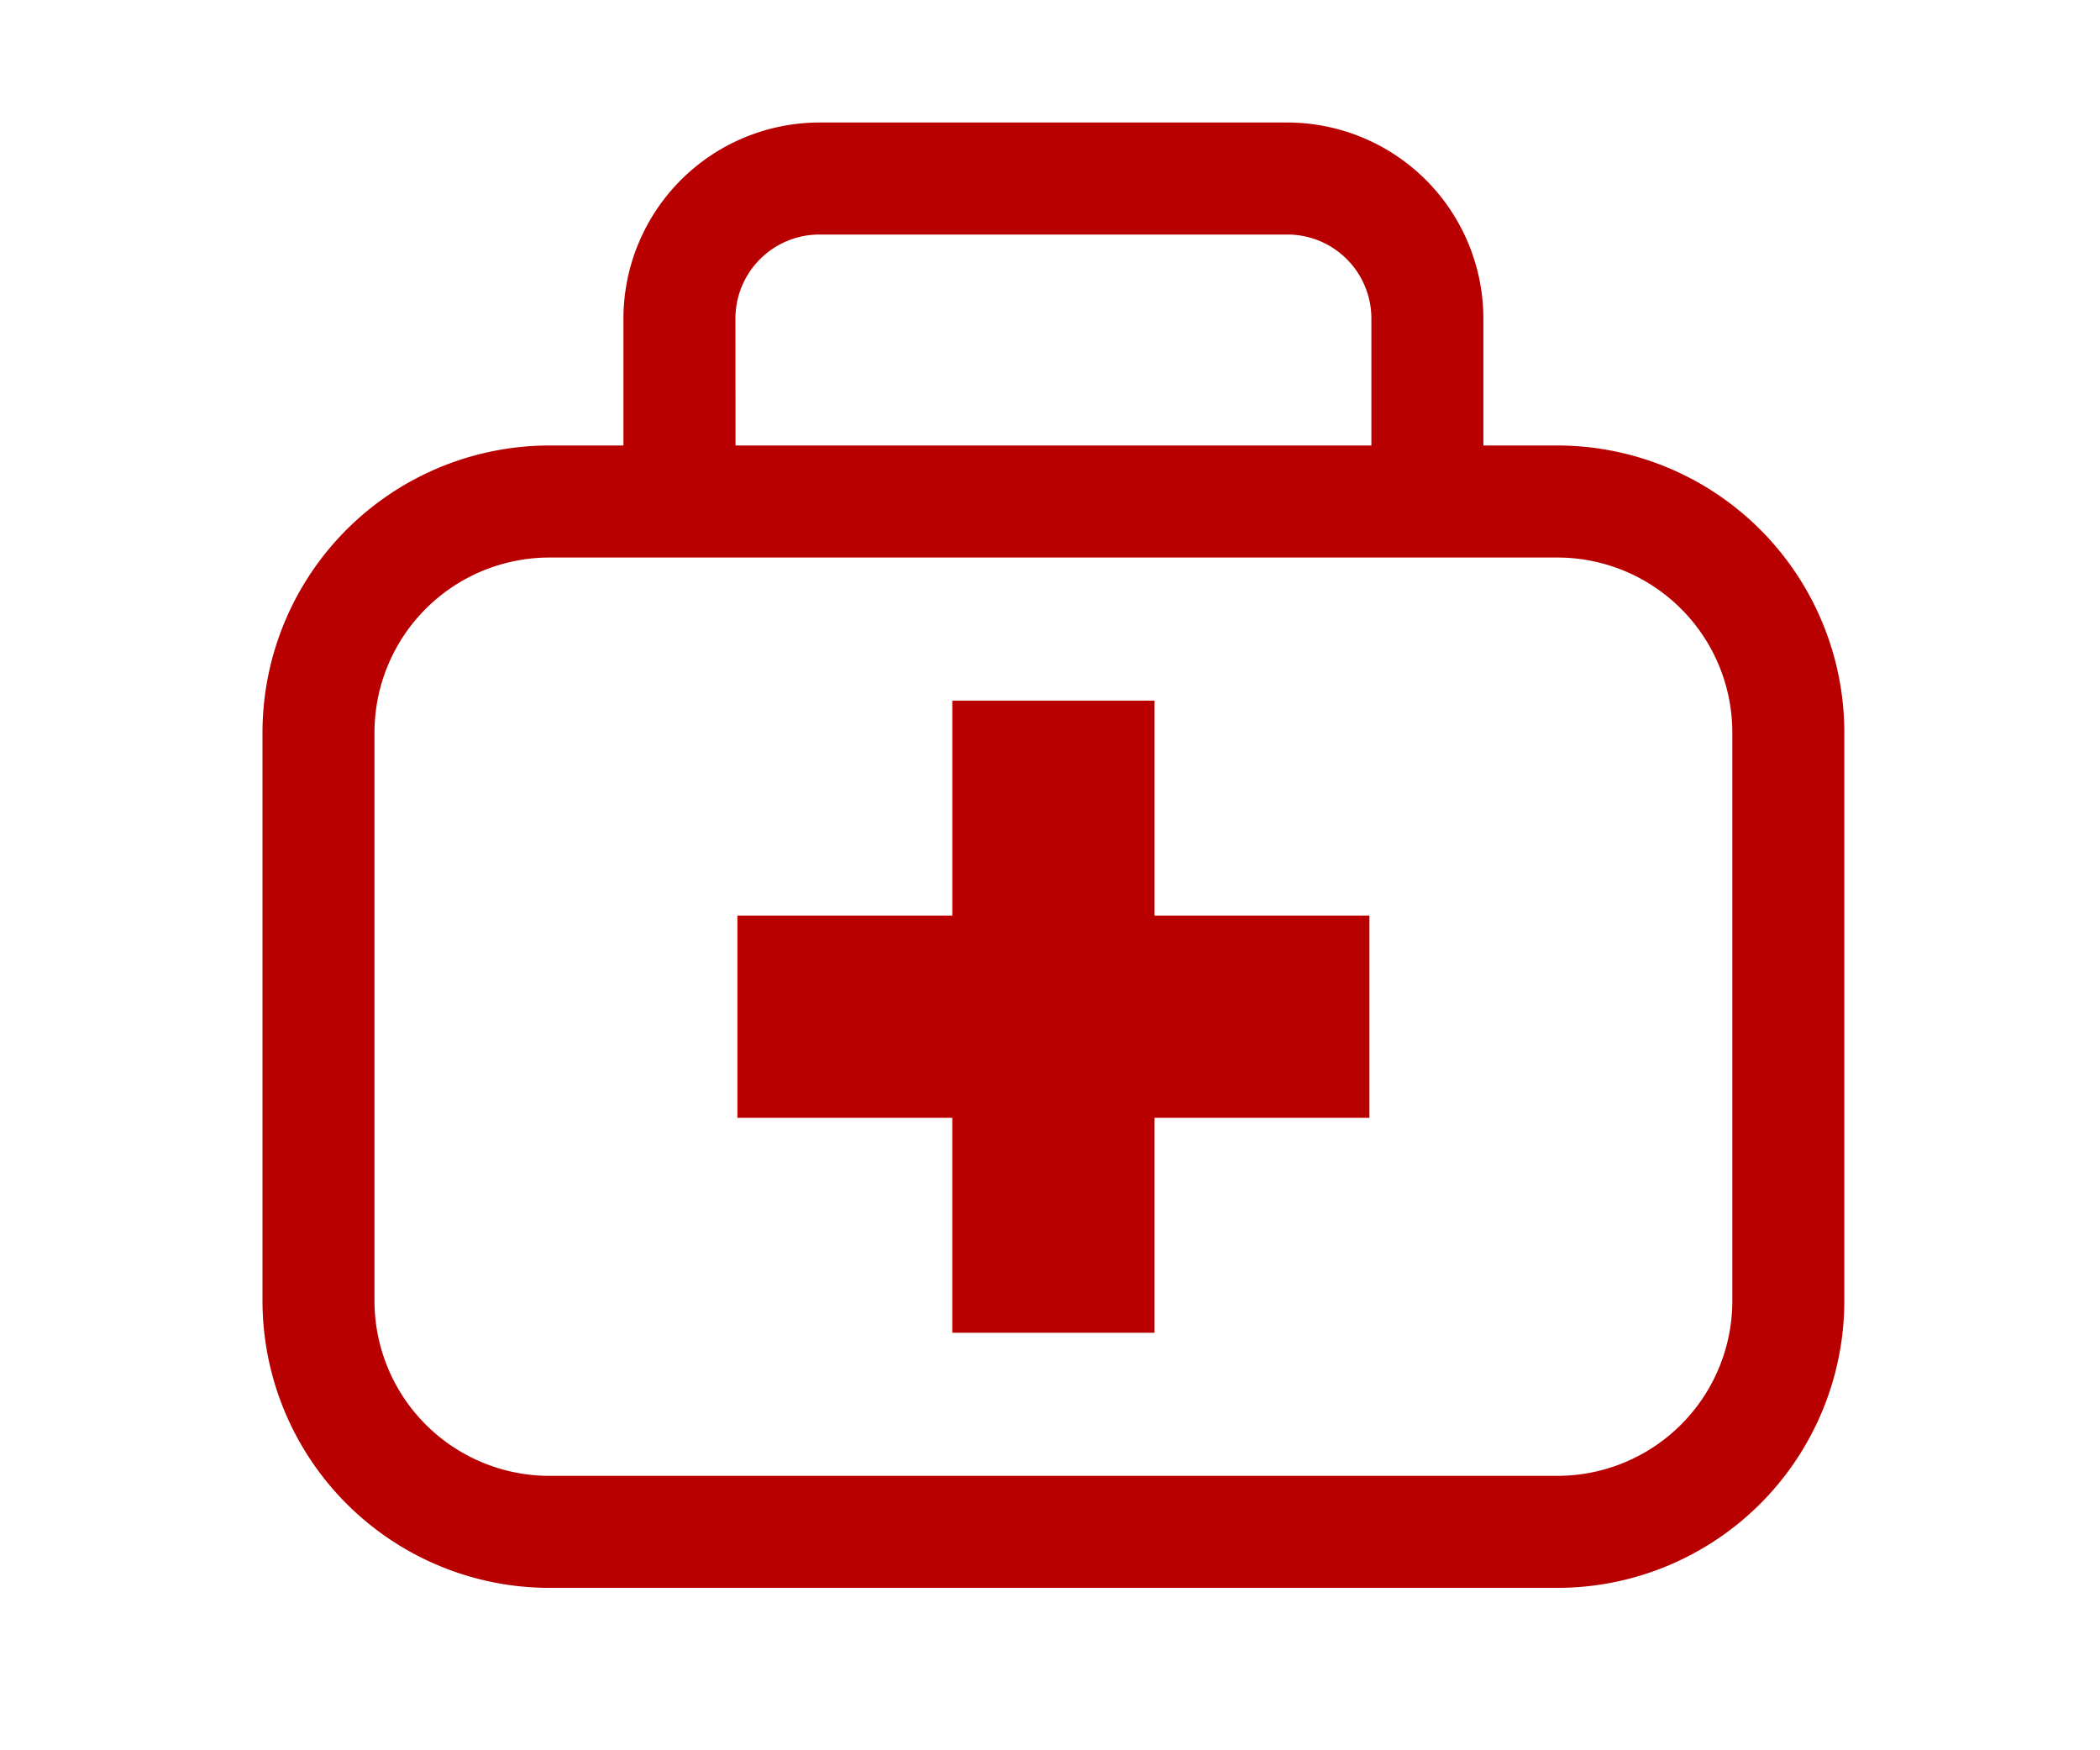
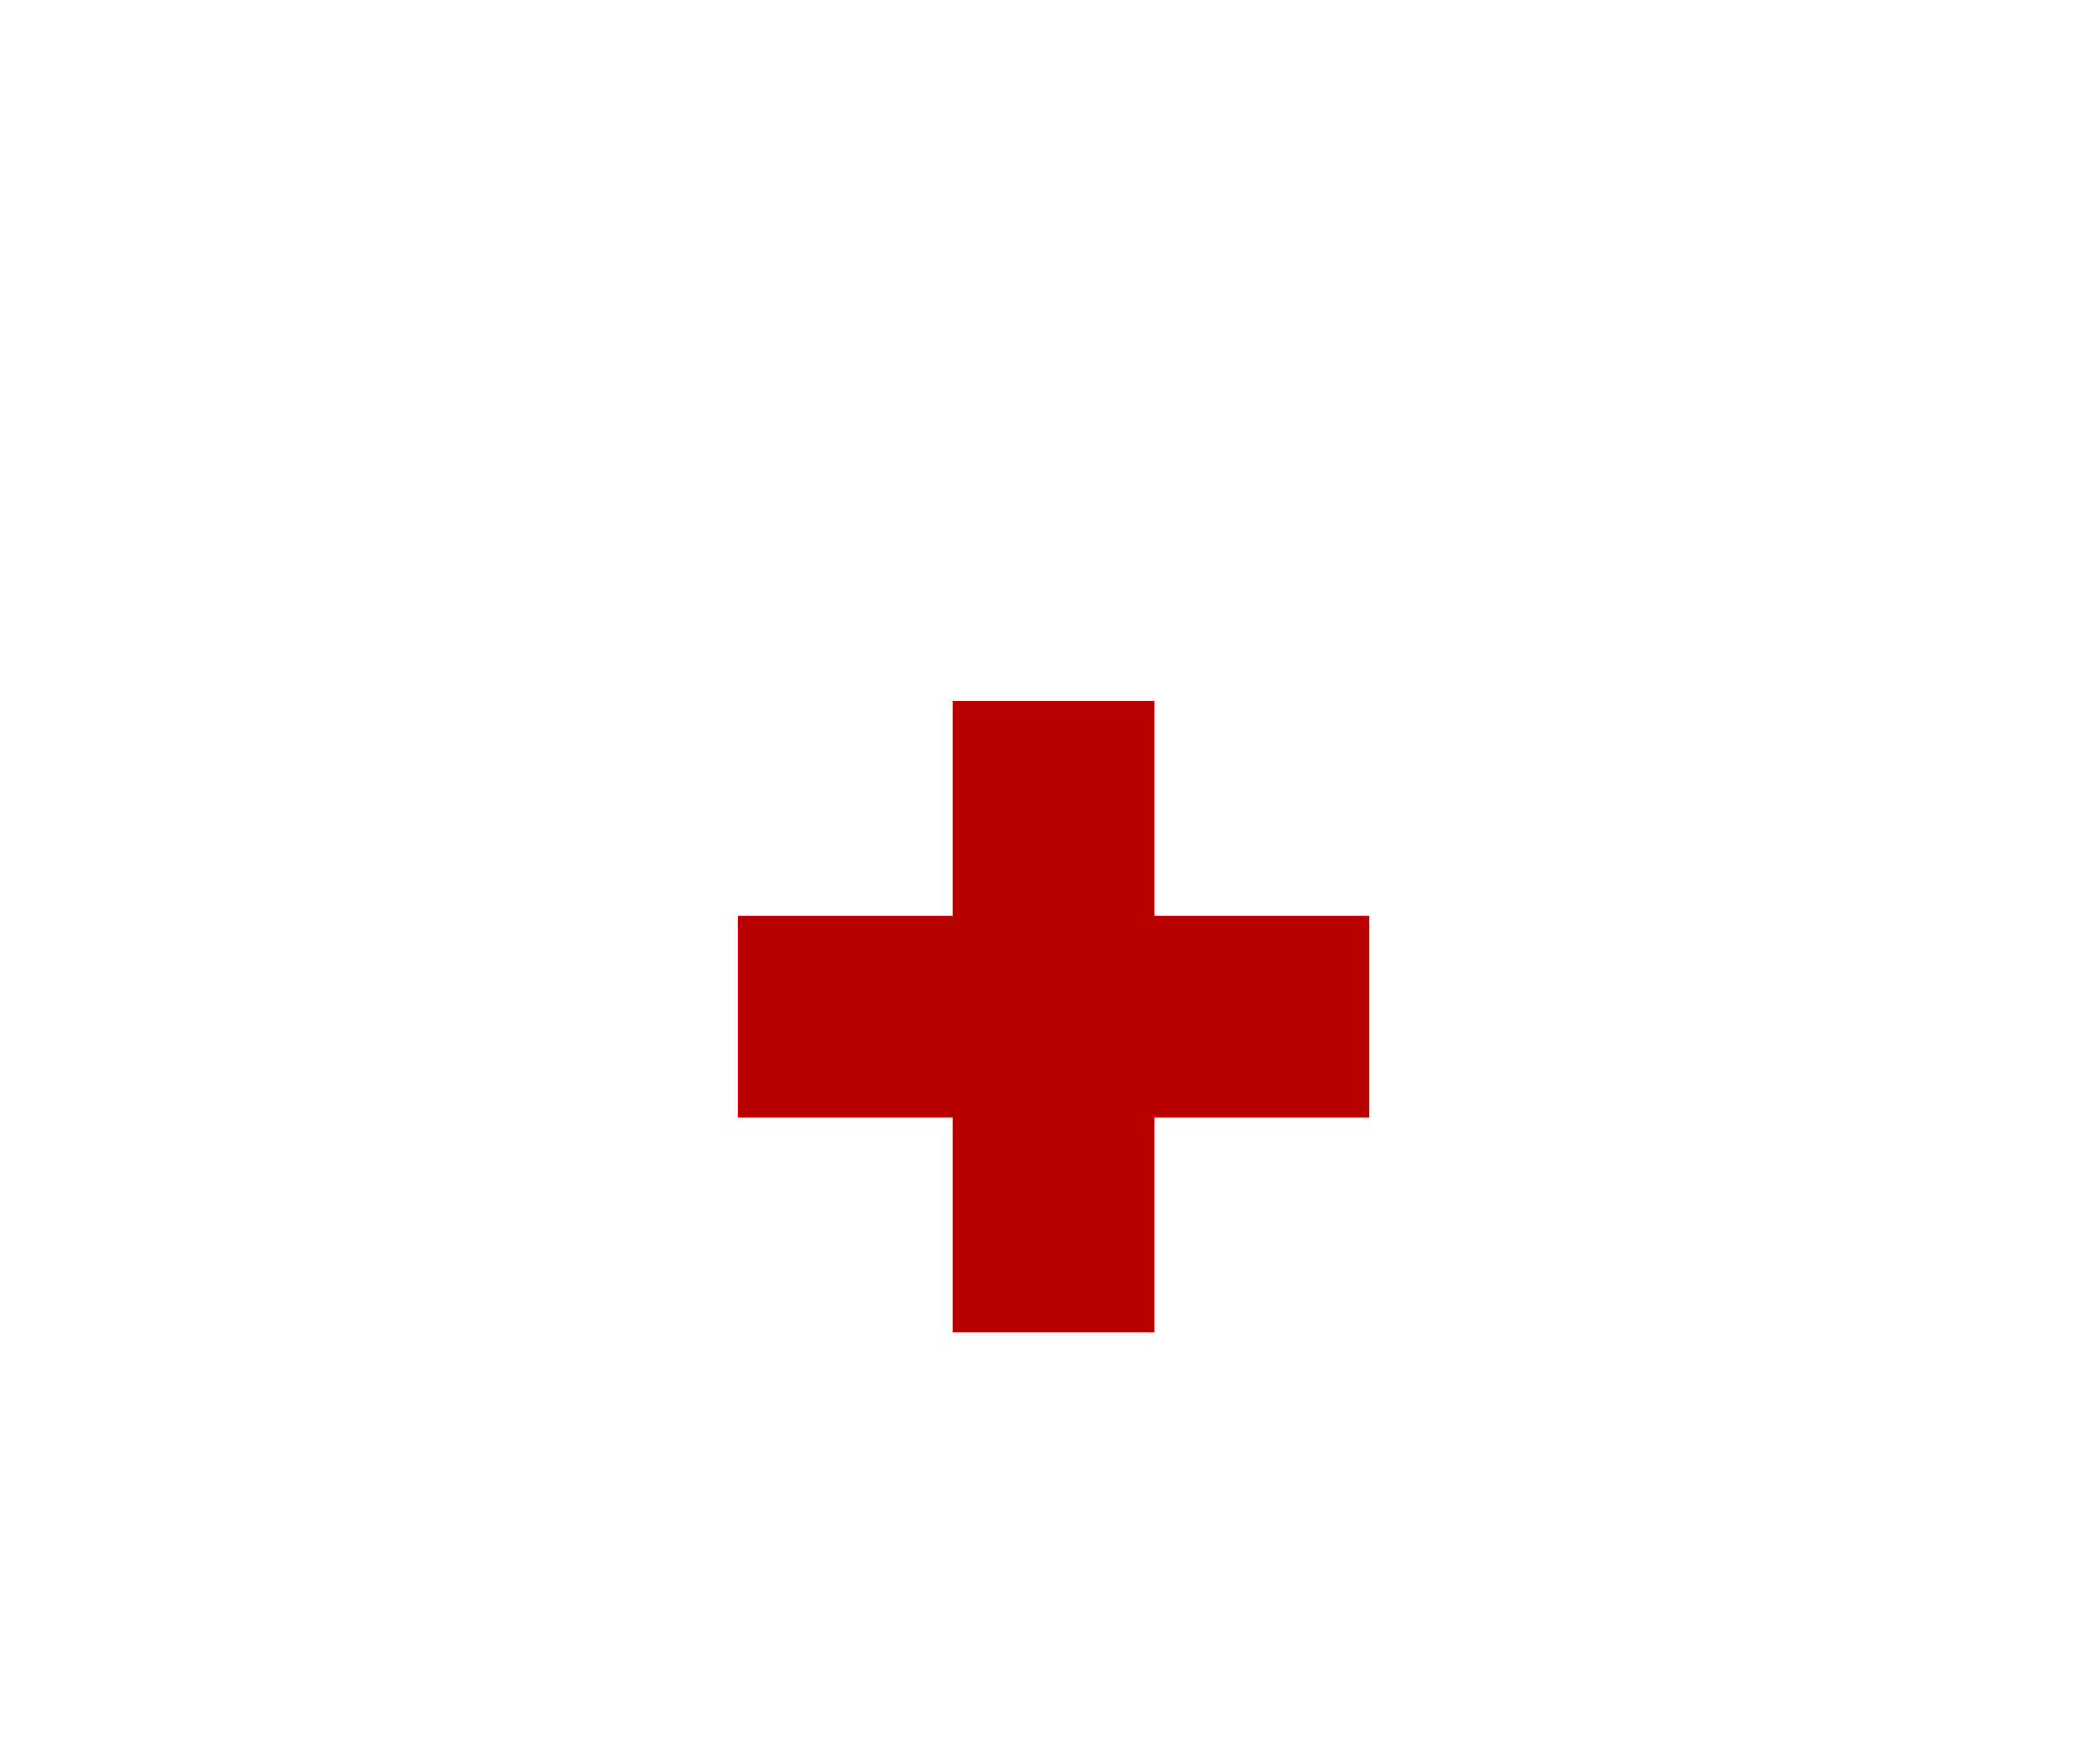
<svg xmlns="http://www.w3.org/2000/svg" width="120" height="100" viewBox="0 0 120 100">
  <g transform="translate(-5436 1140)">
    <g transform="translate(4713.33 -2333.516)">
-       <path d="M811.672,1218.969h-4.237v-7.253a11.212,11.212,0,0,0-11.2-11.2h-26.74a11.212,11.212,0,0,0-11.2,11.2v7.253h-4.237a16.407,16.407,0,0,0-16.388,16.389v32.491a16.406,16.406,0,0,0,16.388,16.388h57.614a16.406,16.406,0,0,0,16.388-16.388v-32.491A16.407,16.407,0,0,0,811.672,1218.969Zm-46.977-7.253h0a4.8,4.8,0,0,1,4.8-4.8h26.74a4.8,4.8,0,0,1,4.8,4.8v7.253H764.7Zm56.965,56.133a10,10,0,0,1-9.988,9.988H754.058a10,10,0,0,1-9.988-9.988v-32.491a10,10,0,0,1,9.988-9.988h57.614a10,10,0,0,1,9.988,9.988Z" fill="#b90000" />
-       <path d="M788.644,1233.546H777.087v12.279h-12.28v11.557h12.279v12.279h11.557v-12.279h12.279v-11.557H788.644Z" fill="#b90000" />
+       <path d="M788.644,1233.546H777.087v12.279h-12.28v11.557h12.279v12.279h11.557v-12.279h12.279v-11.557H788.644" fill="#b90000" />
    </g>
-     <rect width="120" height="100" transform="translate(5436 -1140)" fill="none" />
  </g>
</svg>